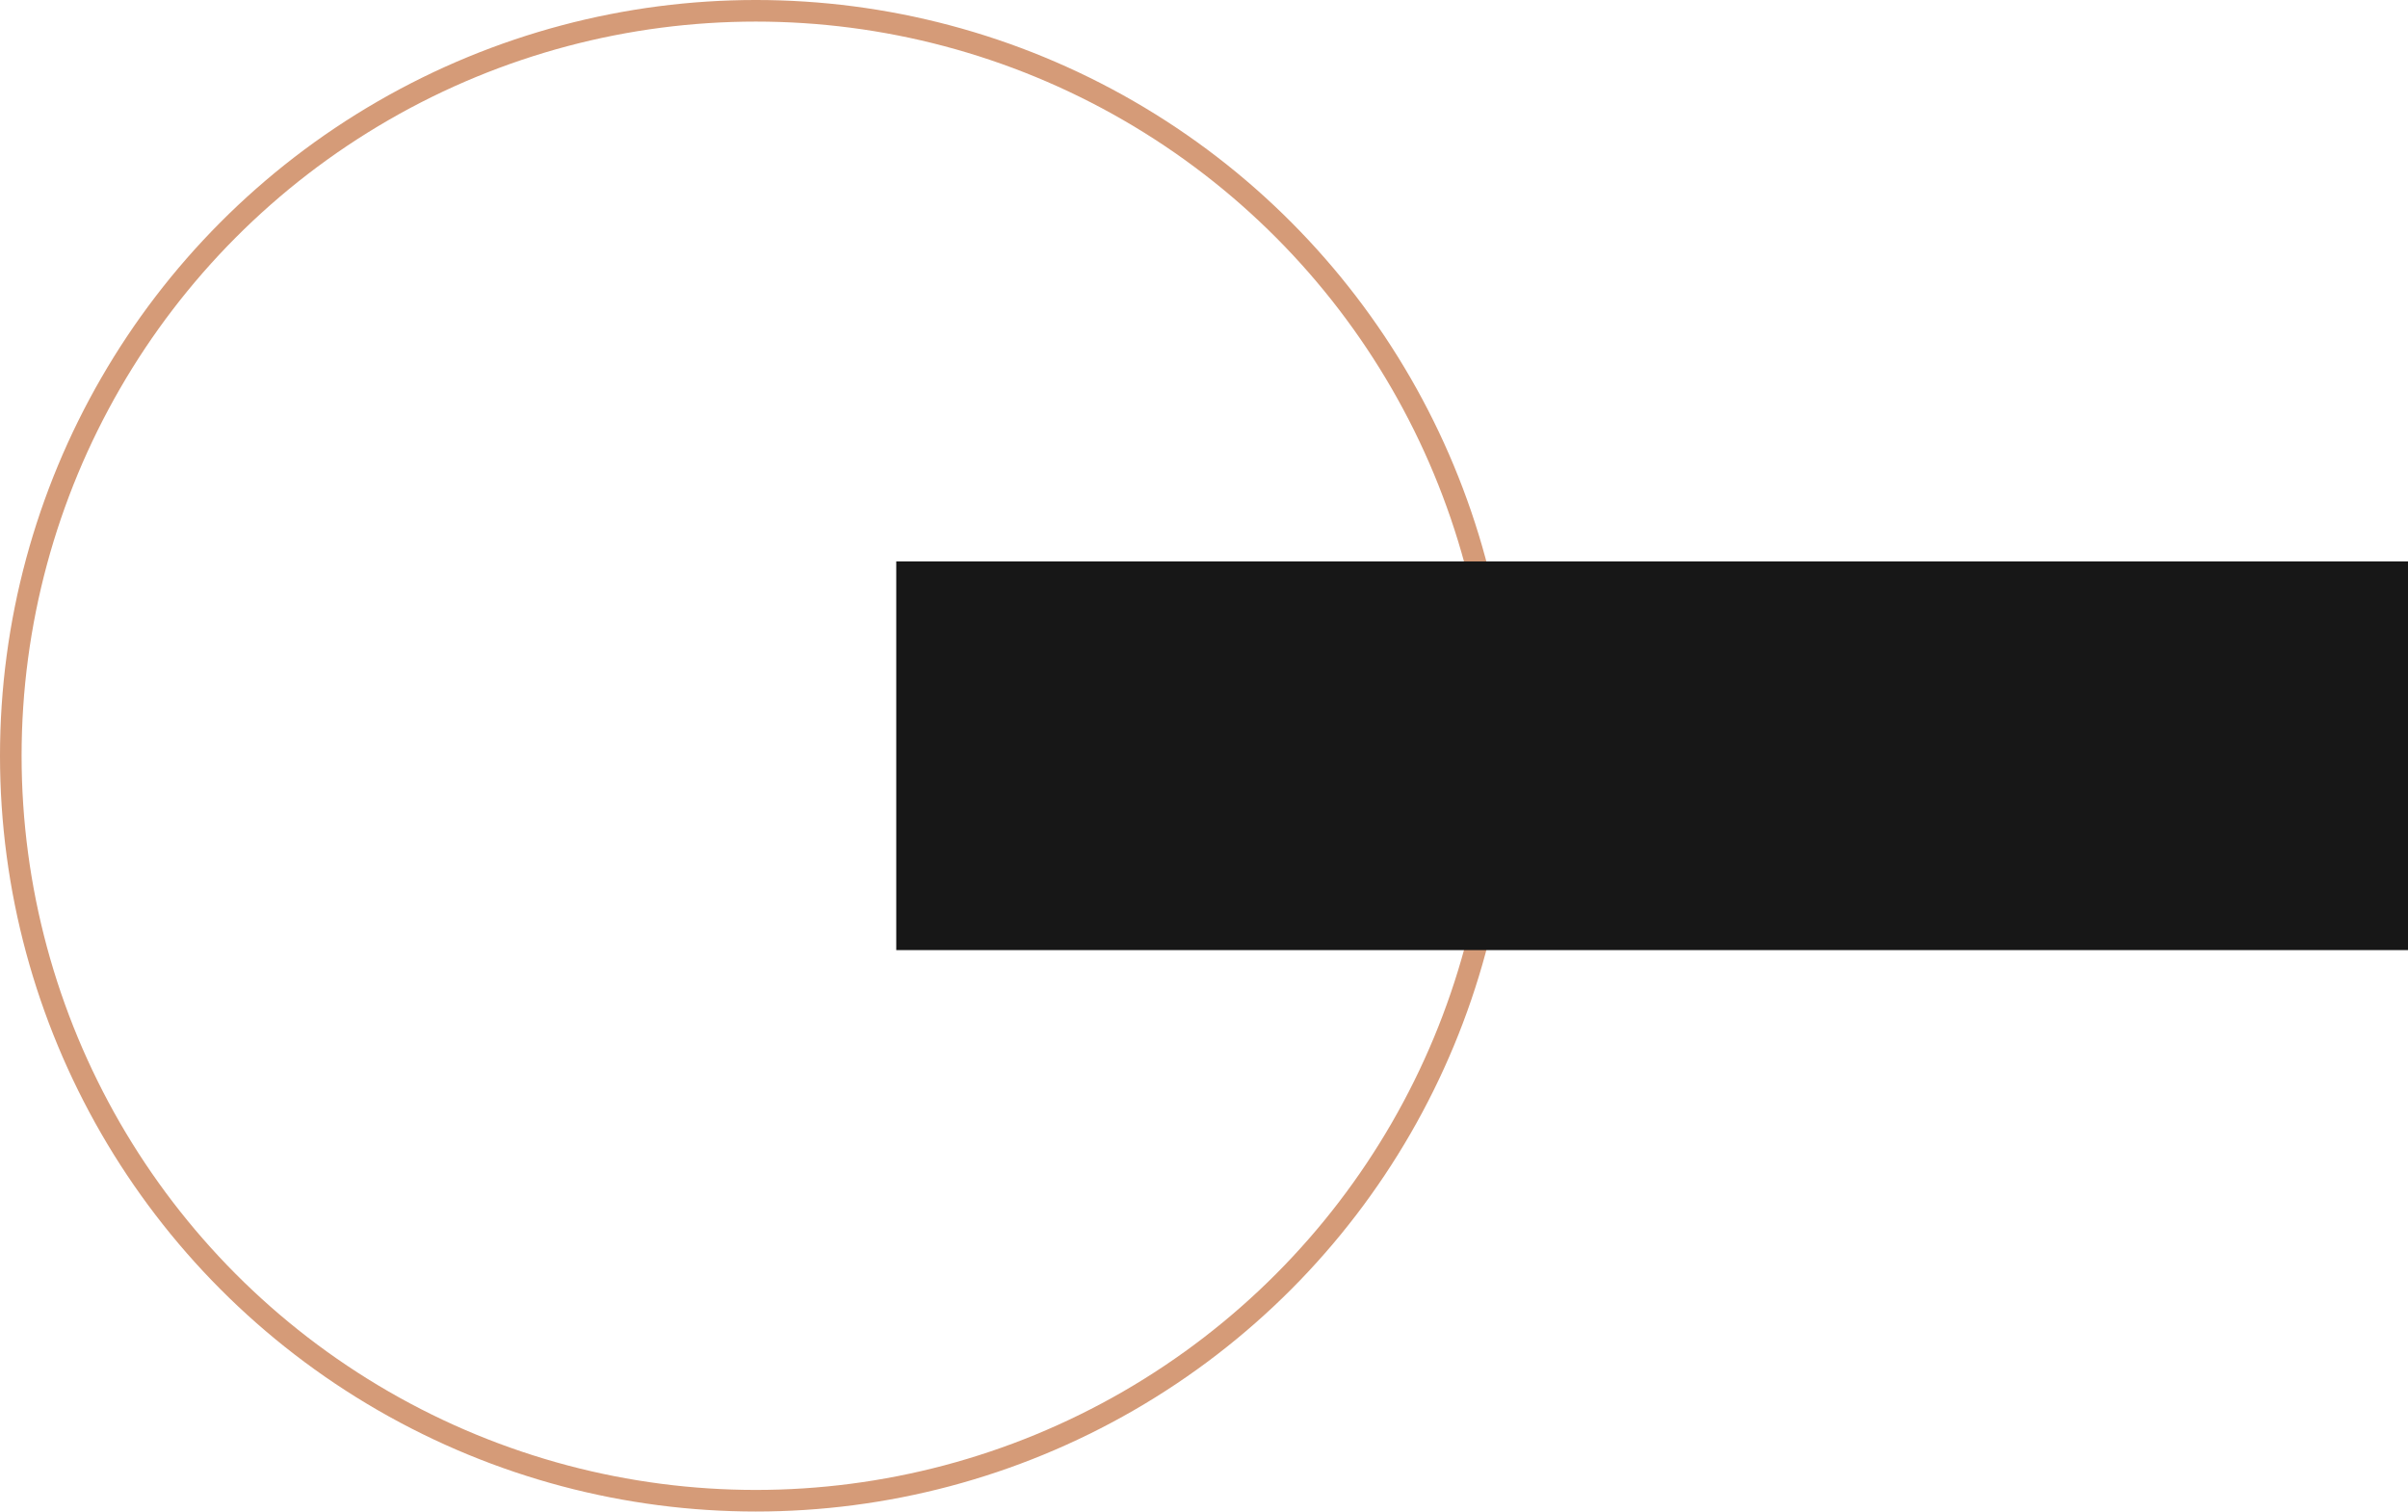
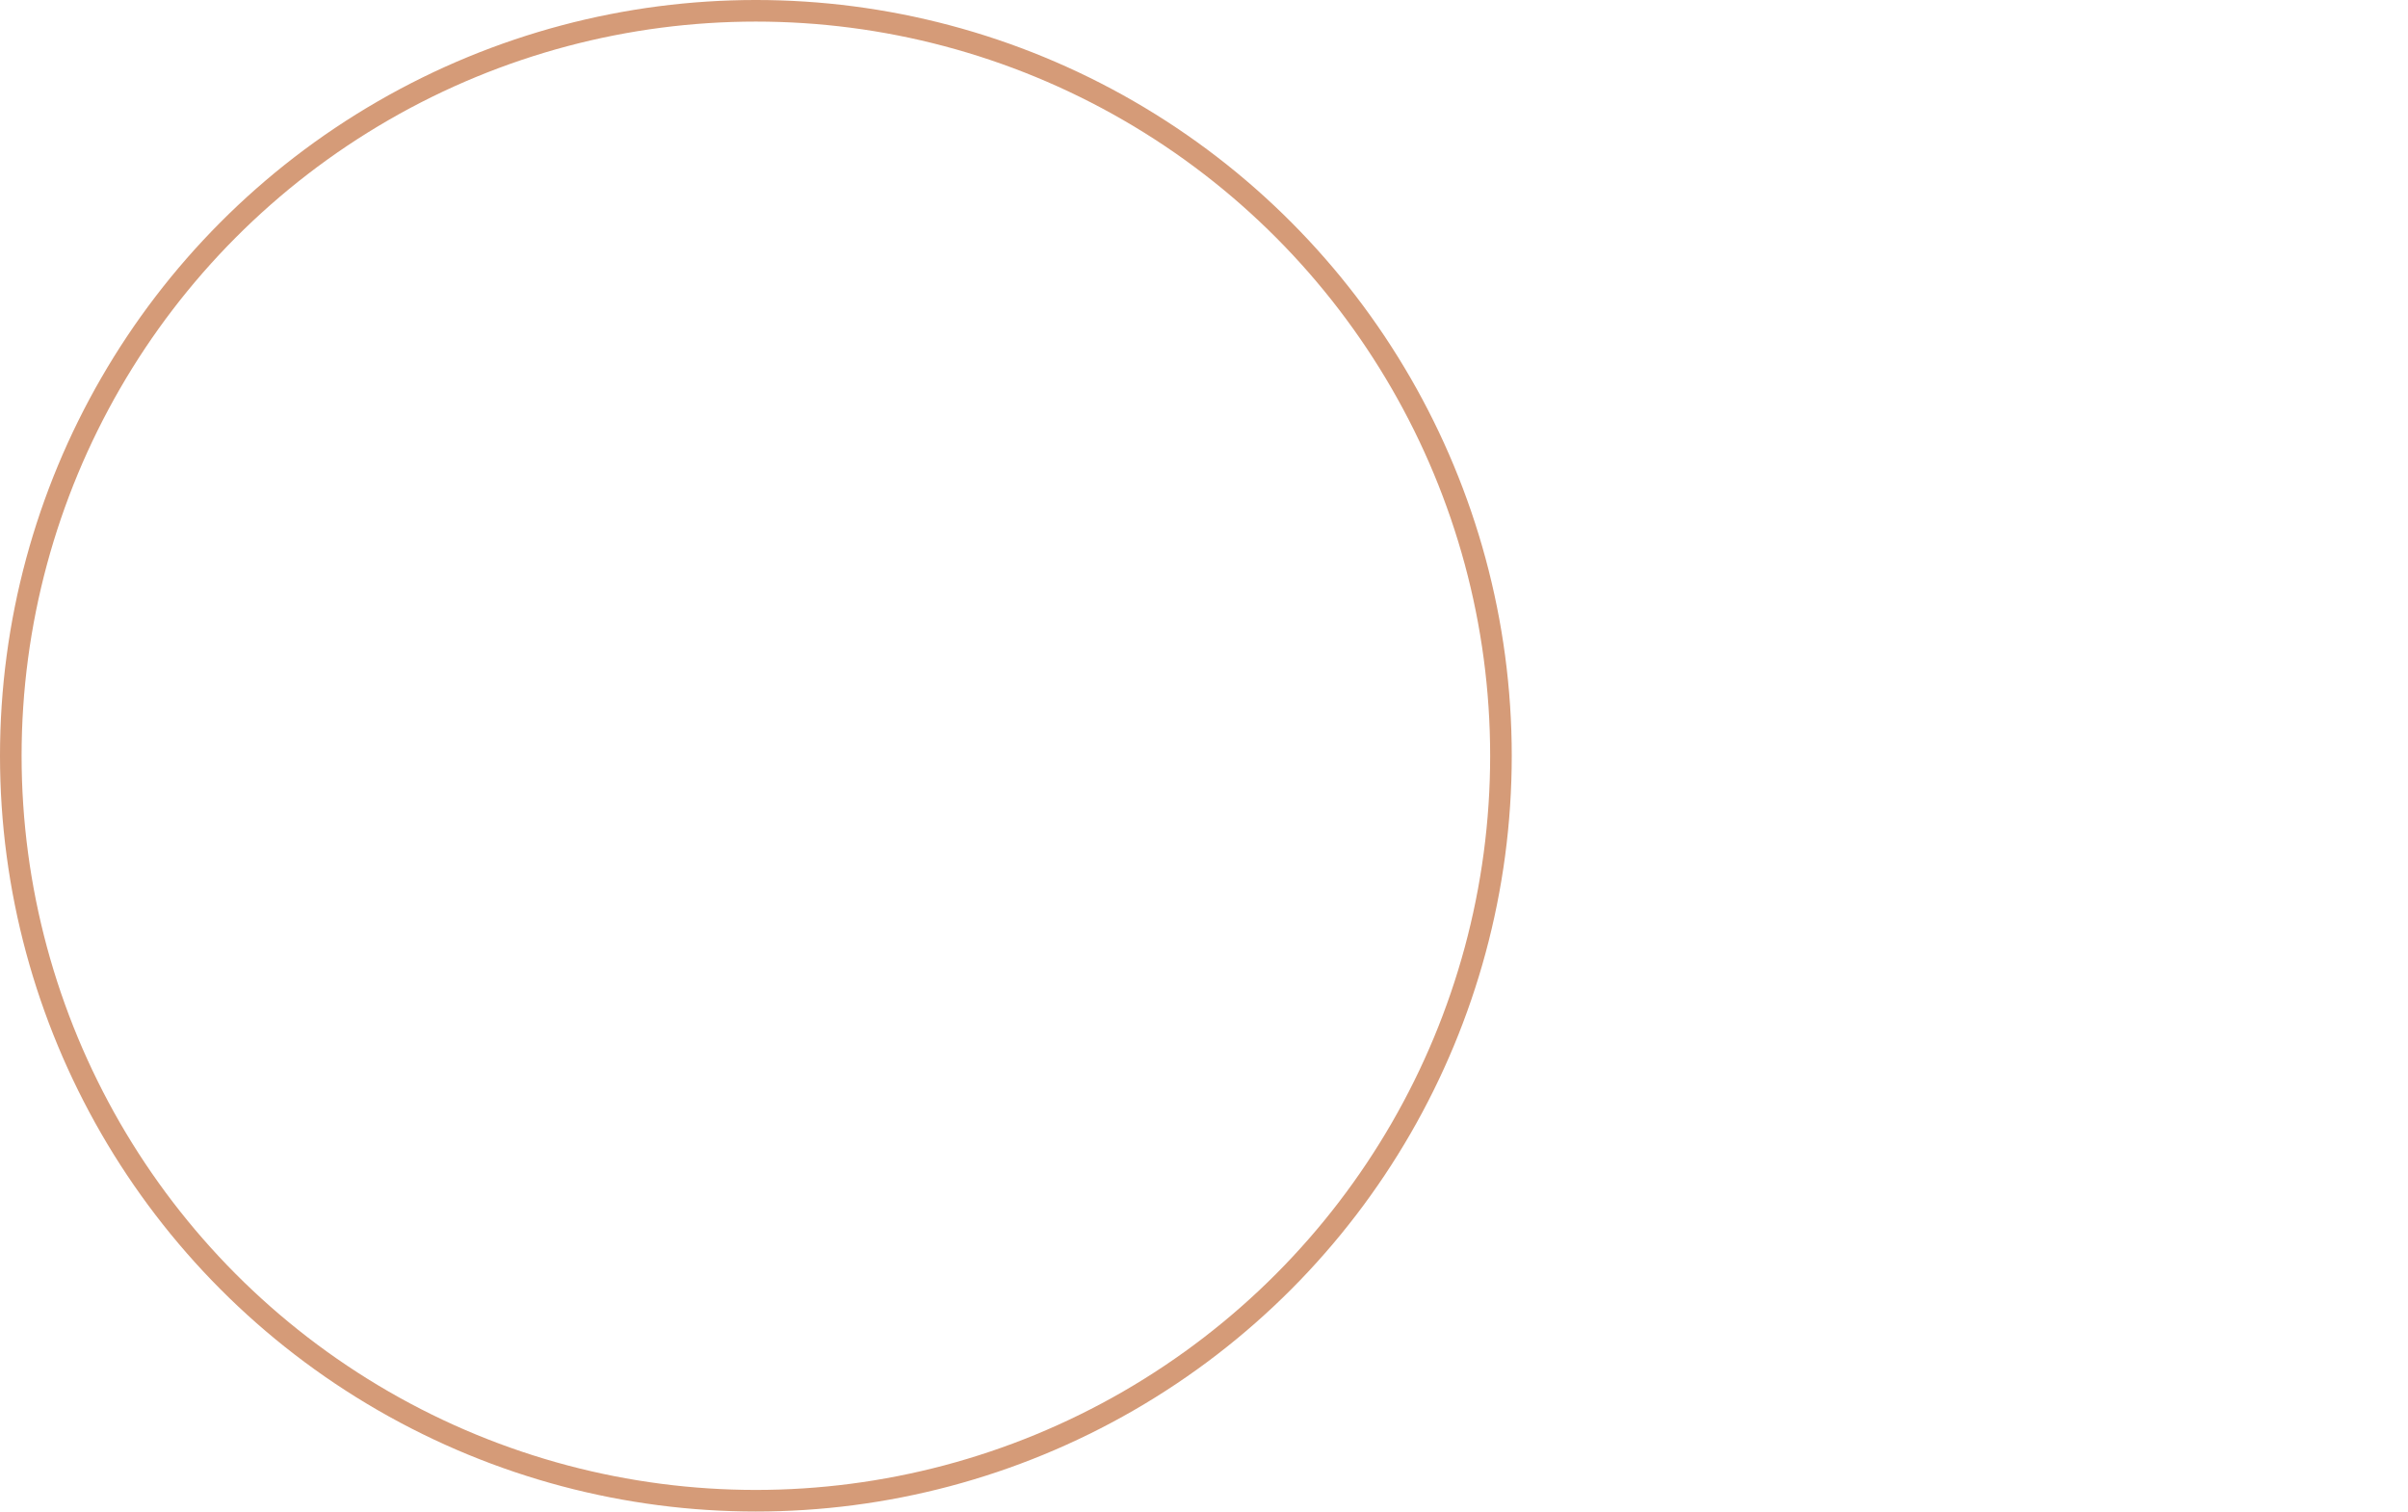
<svg xmlns="http://www.w3.org/2000/svg" width="223" height="140" viewBox="0 0 223 140" fill="none">
  <circle cx="70" cy="70" r="69" stroke="#D59B78" stroke-width="2" />
-   <rect x="83" y="52" width="140" height="36" fill="#171717" />
</svg>